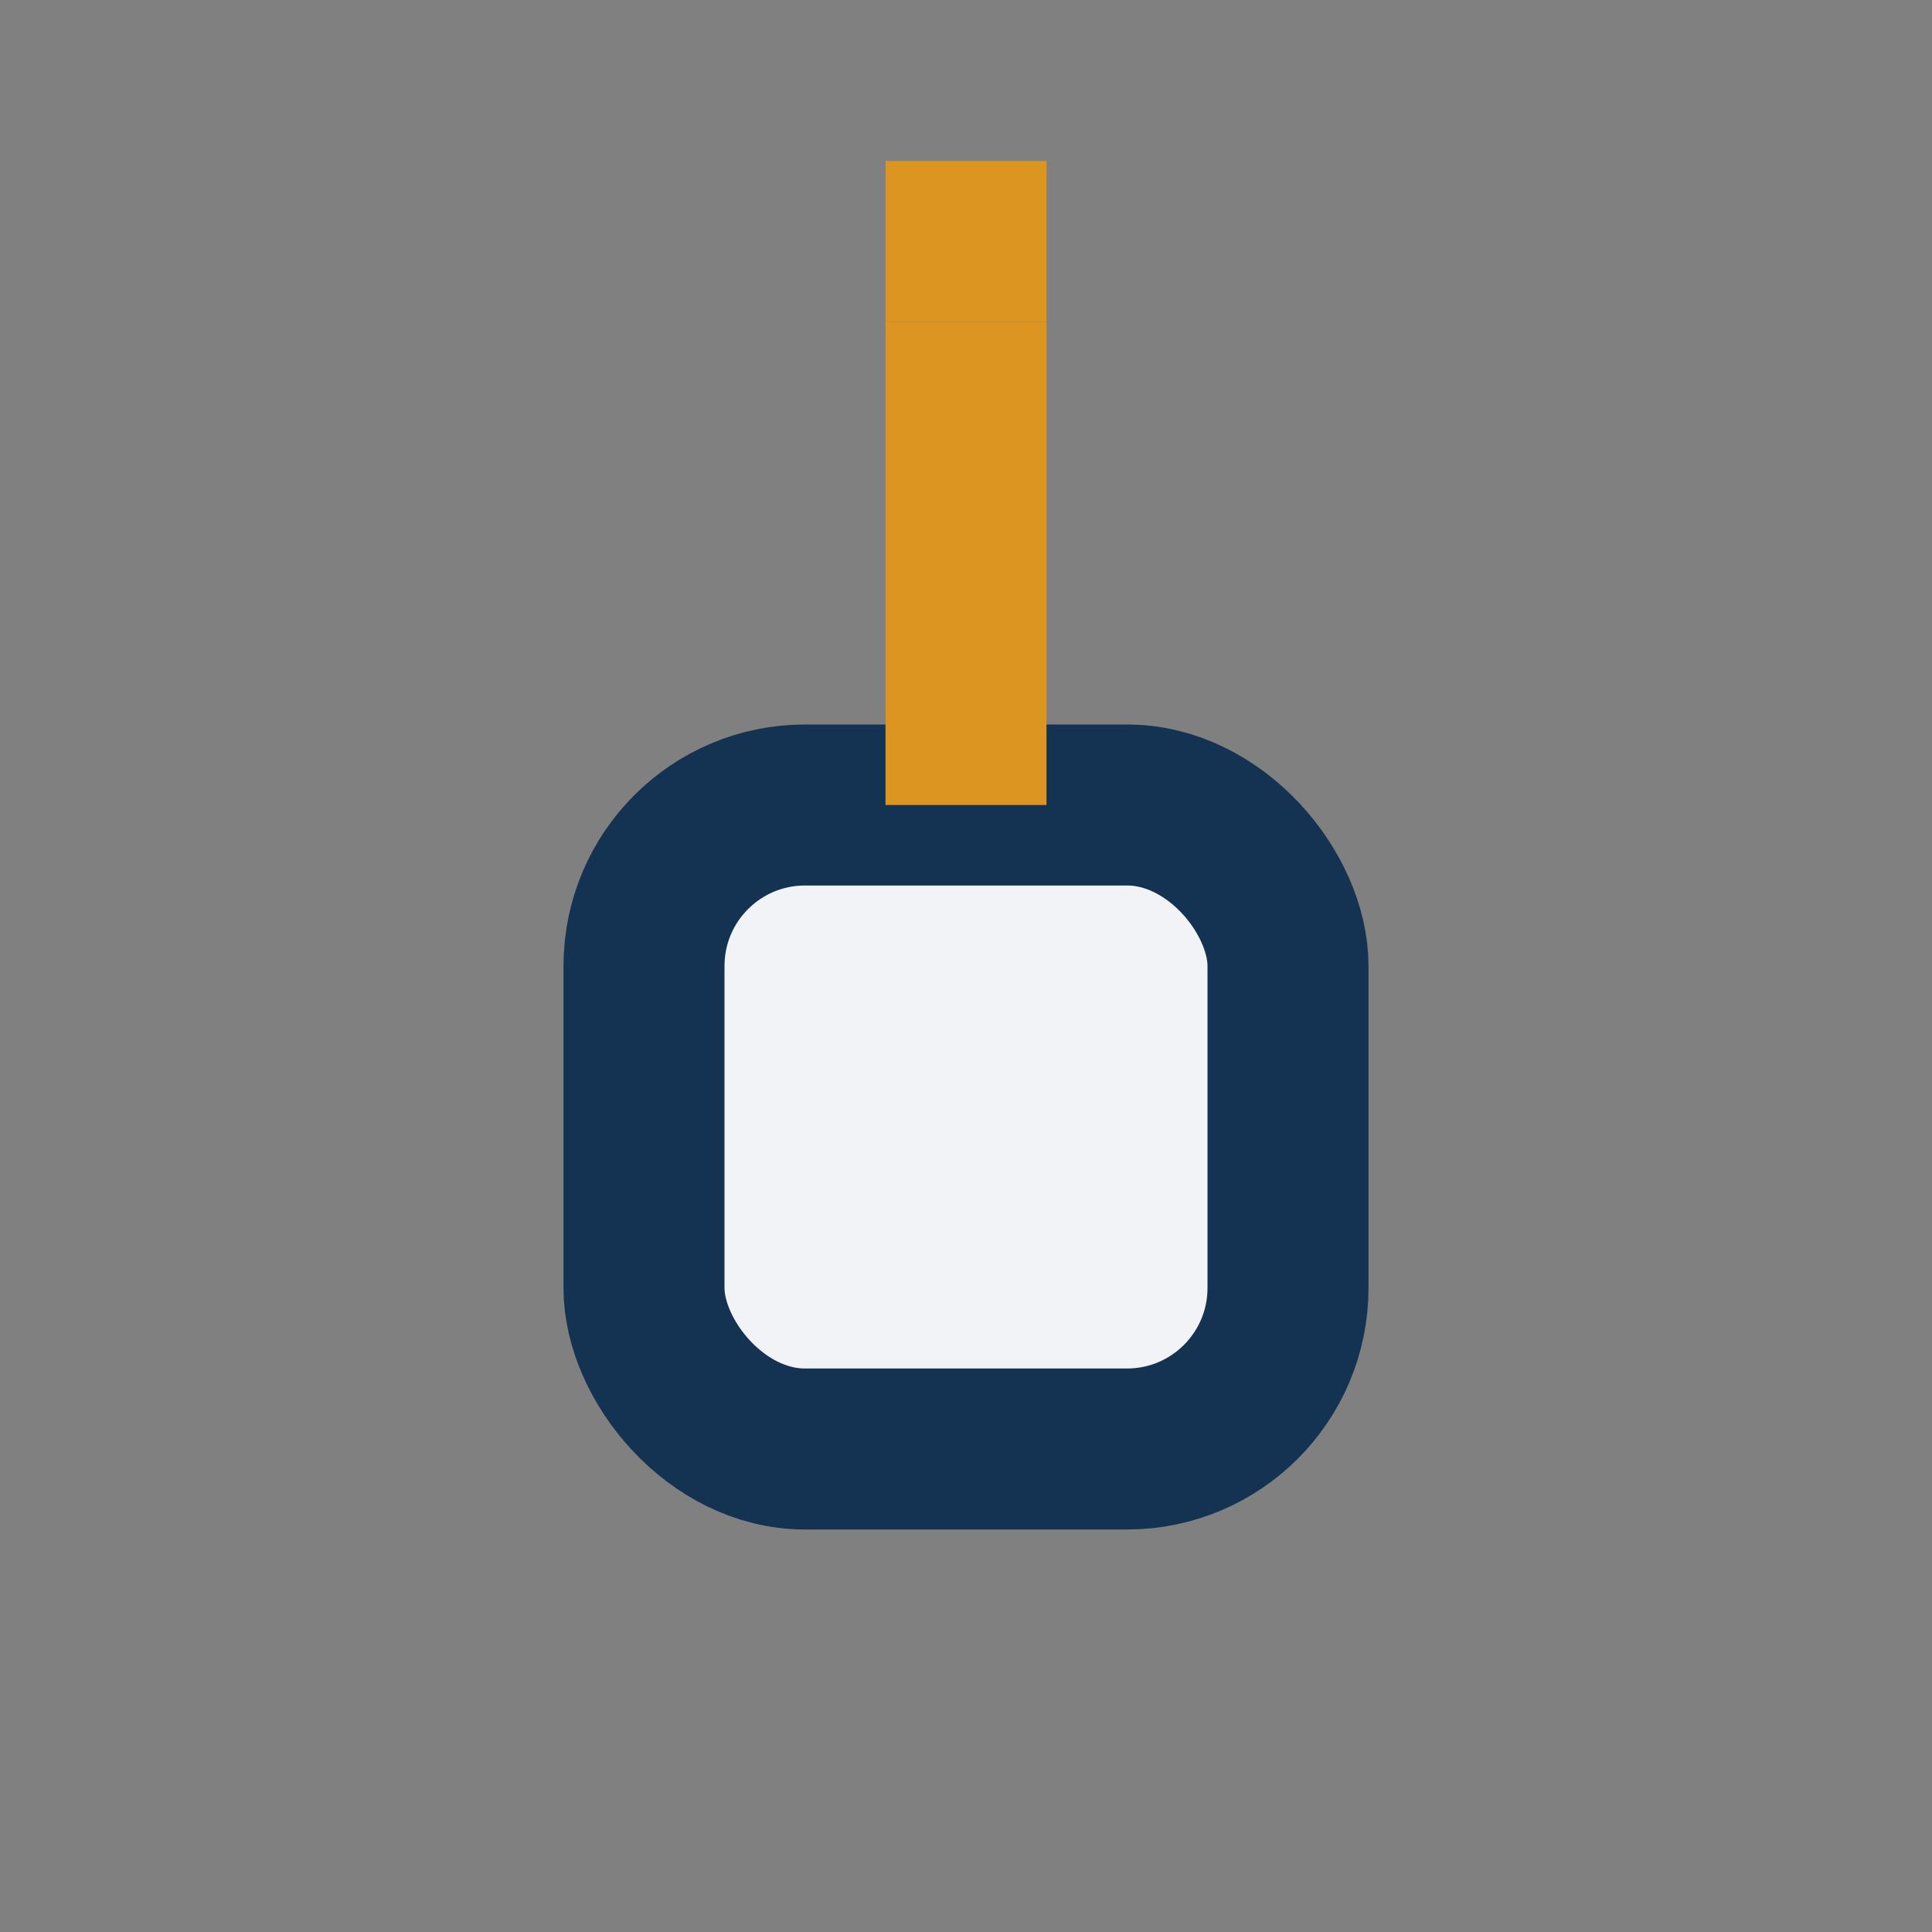
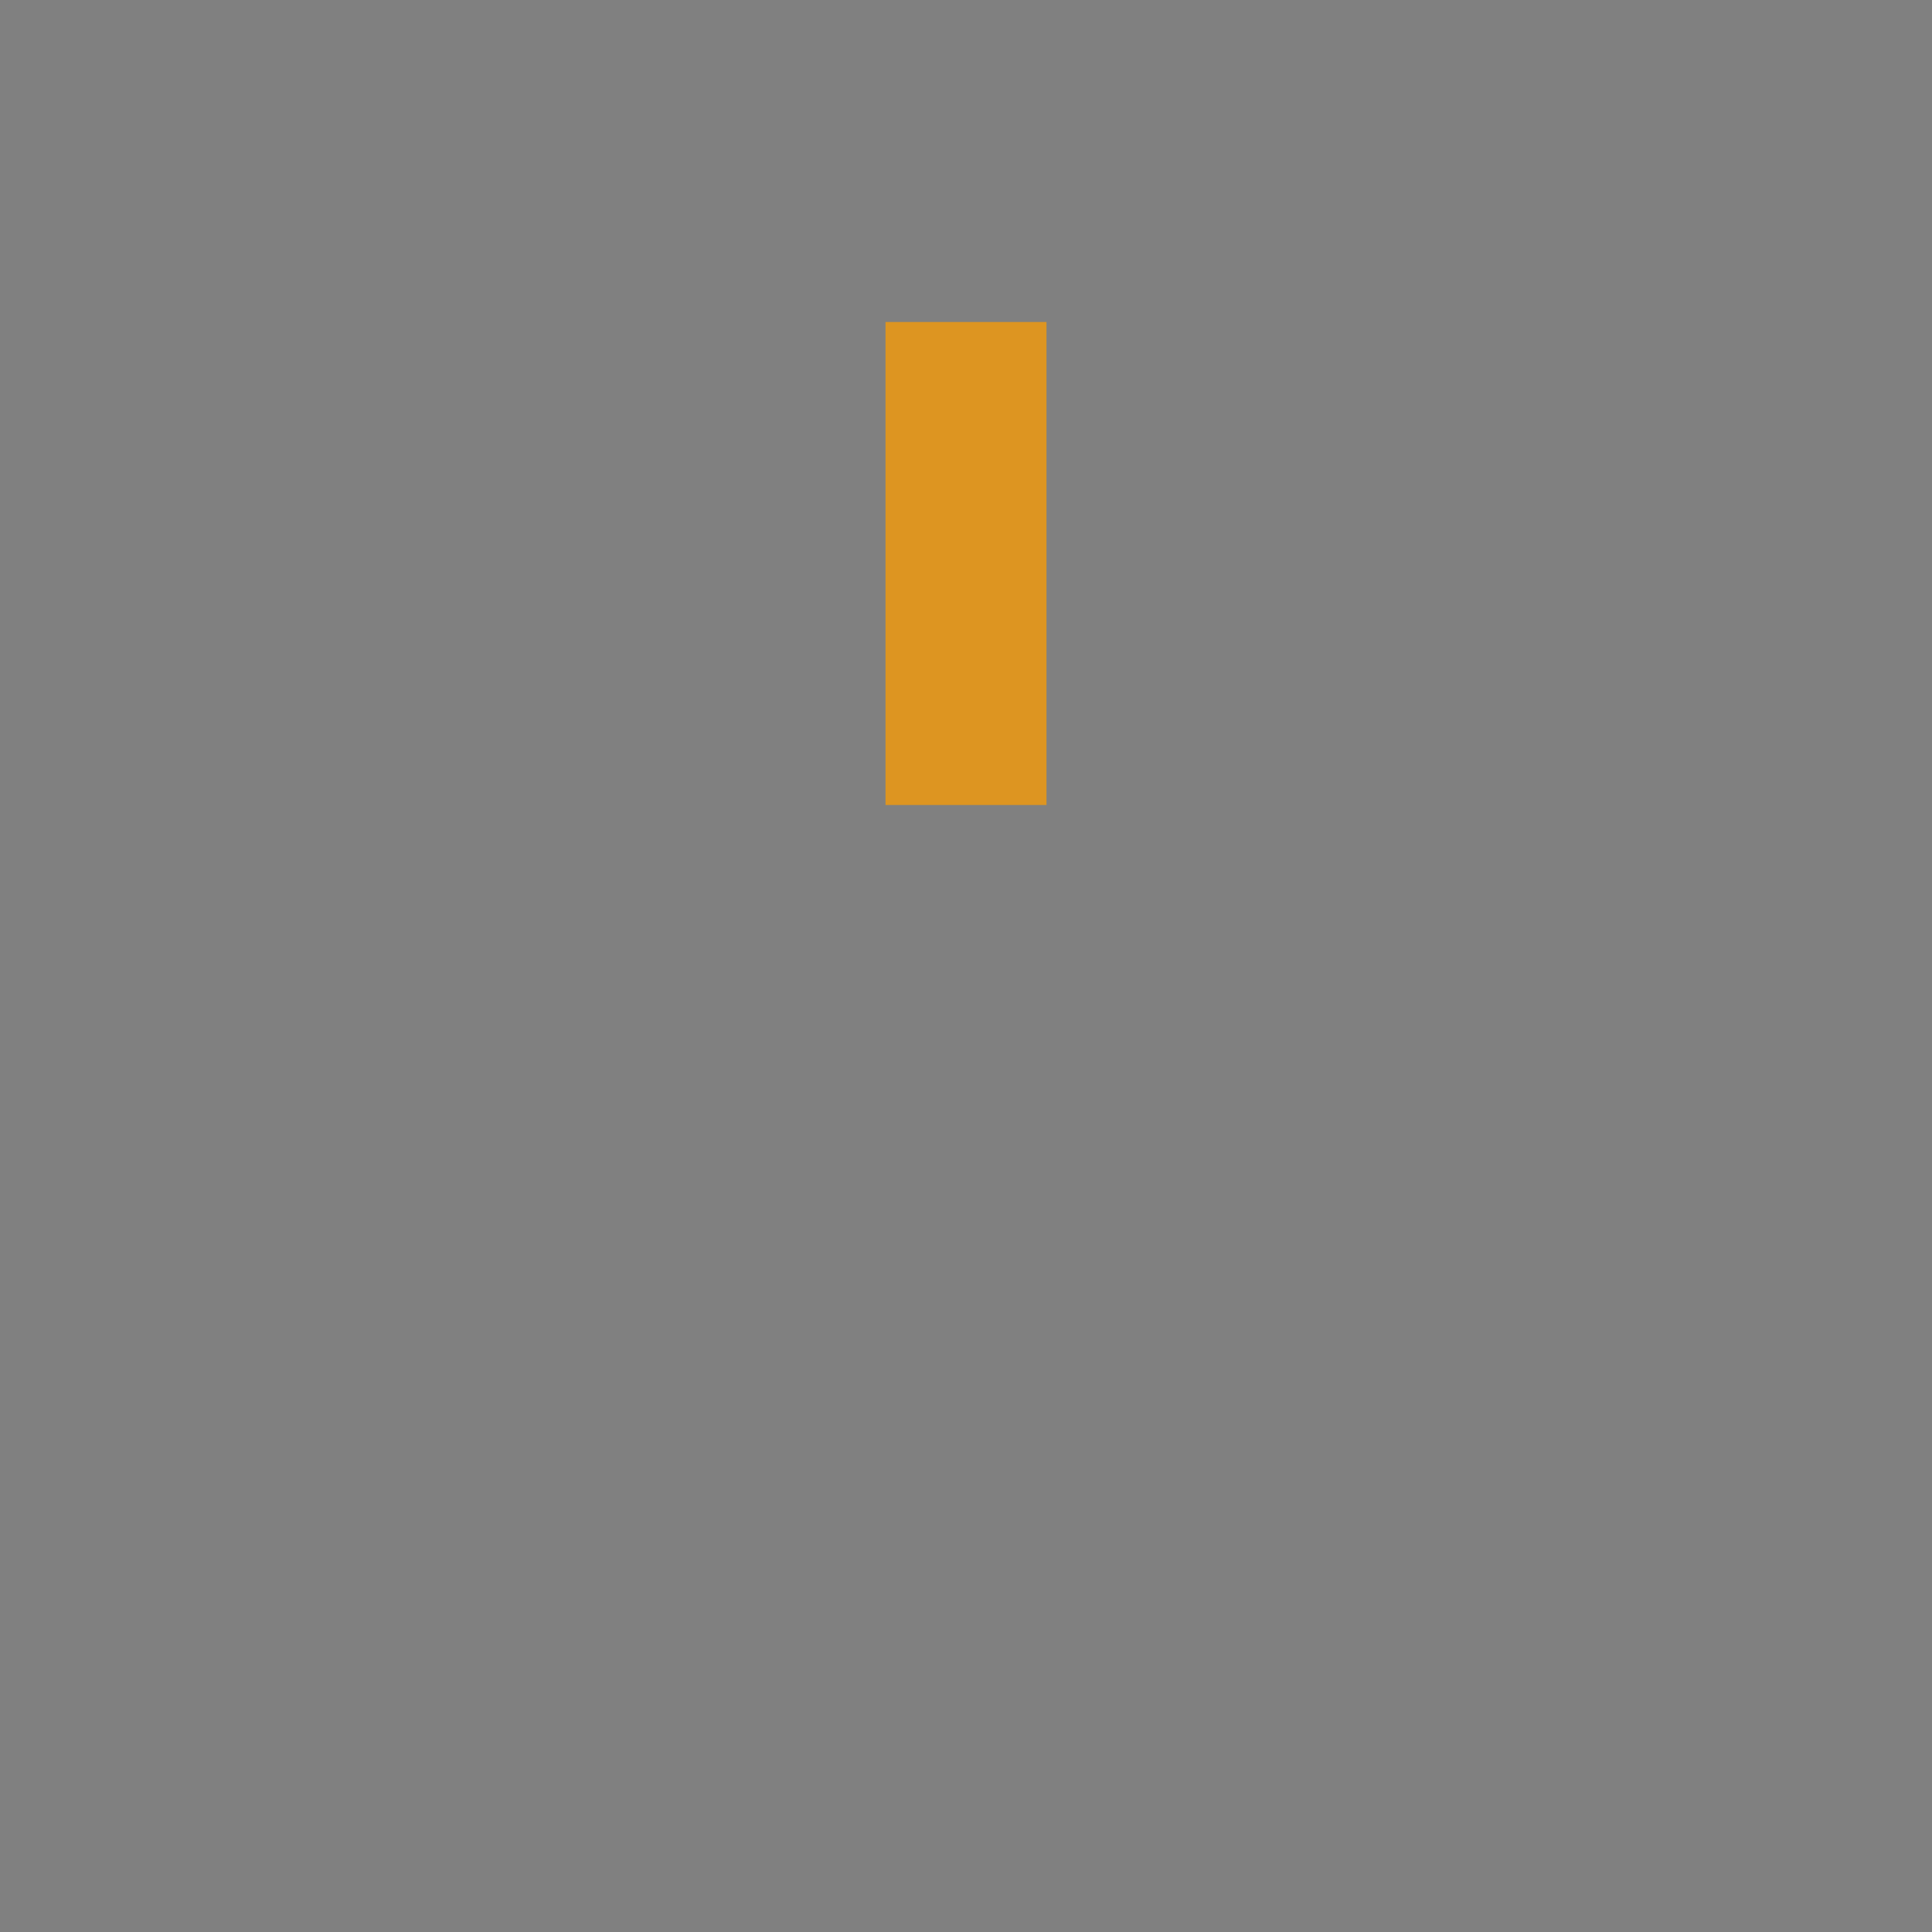
<svg xmlns="http://www.w3.org/2000/svg" width="24" height="24" viewBox="0 0 24 24">
  <rect x="0" y="0" width="24" height="24" fill="#808080" stroke="none" />
-   <rect x="8" y="10" width="8" height="8" rx="2" fill="#F1F3F6" stroke="#143352" stroke-width="2" />
  <rect x="11" y="4" width="2" height="6" fill="#DD9521" />
-   <path d="M12 2v2" stroke="#DD9521" stroke-width="2" />
</svg>